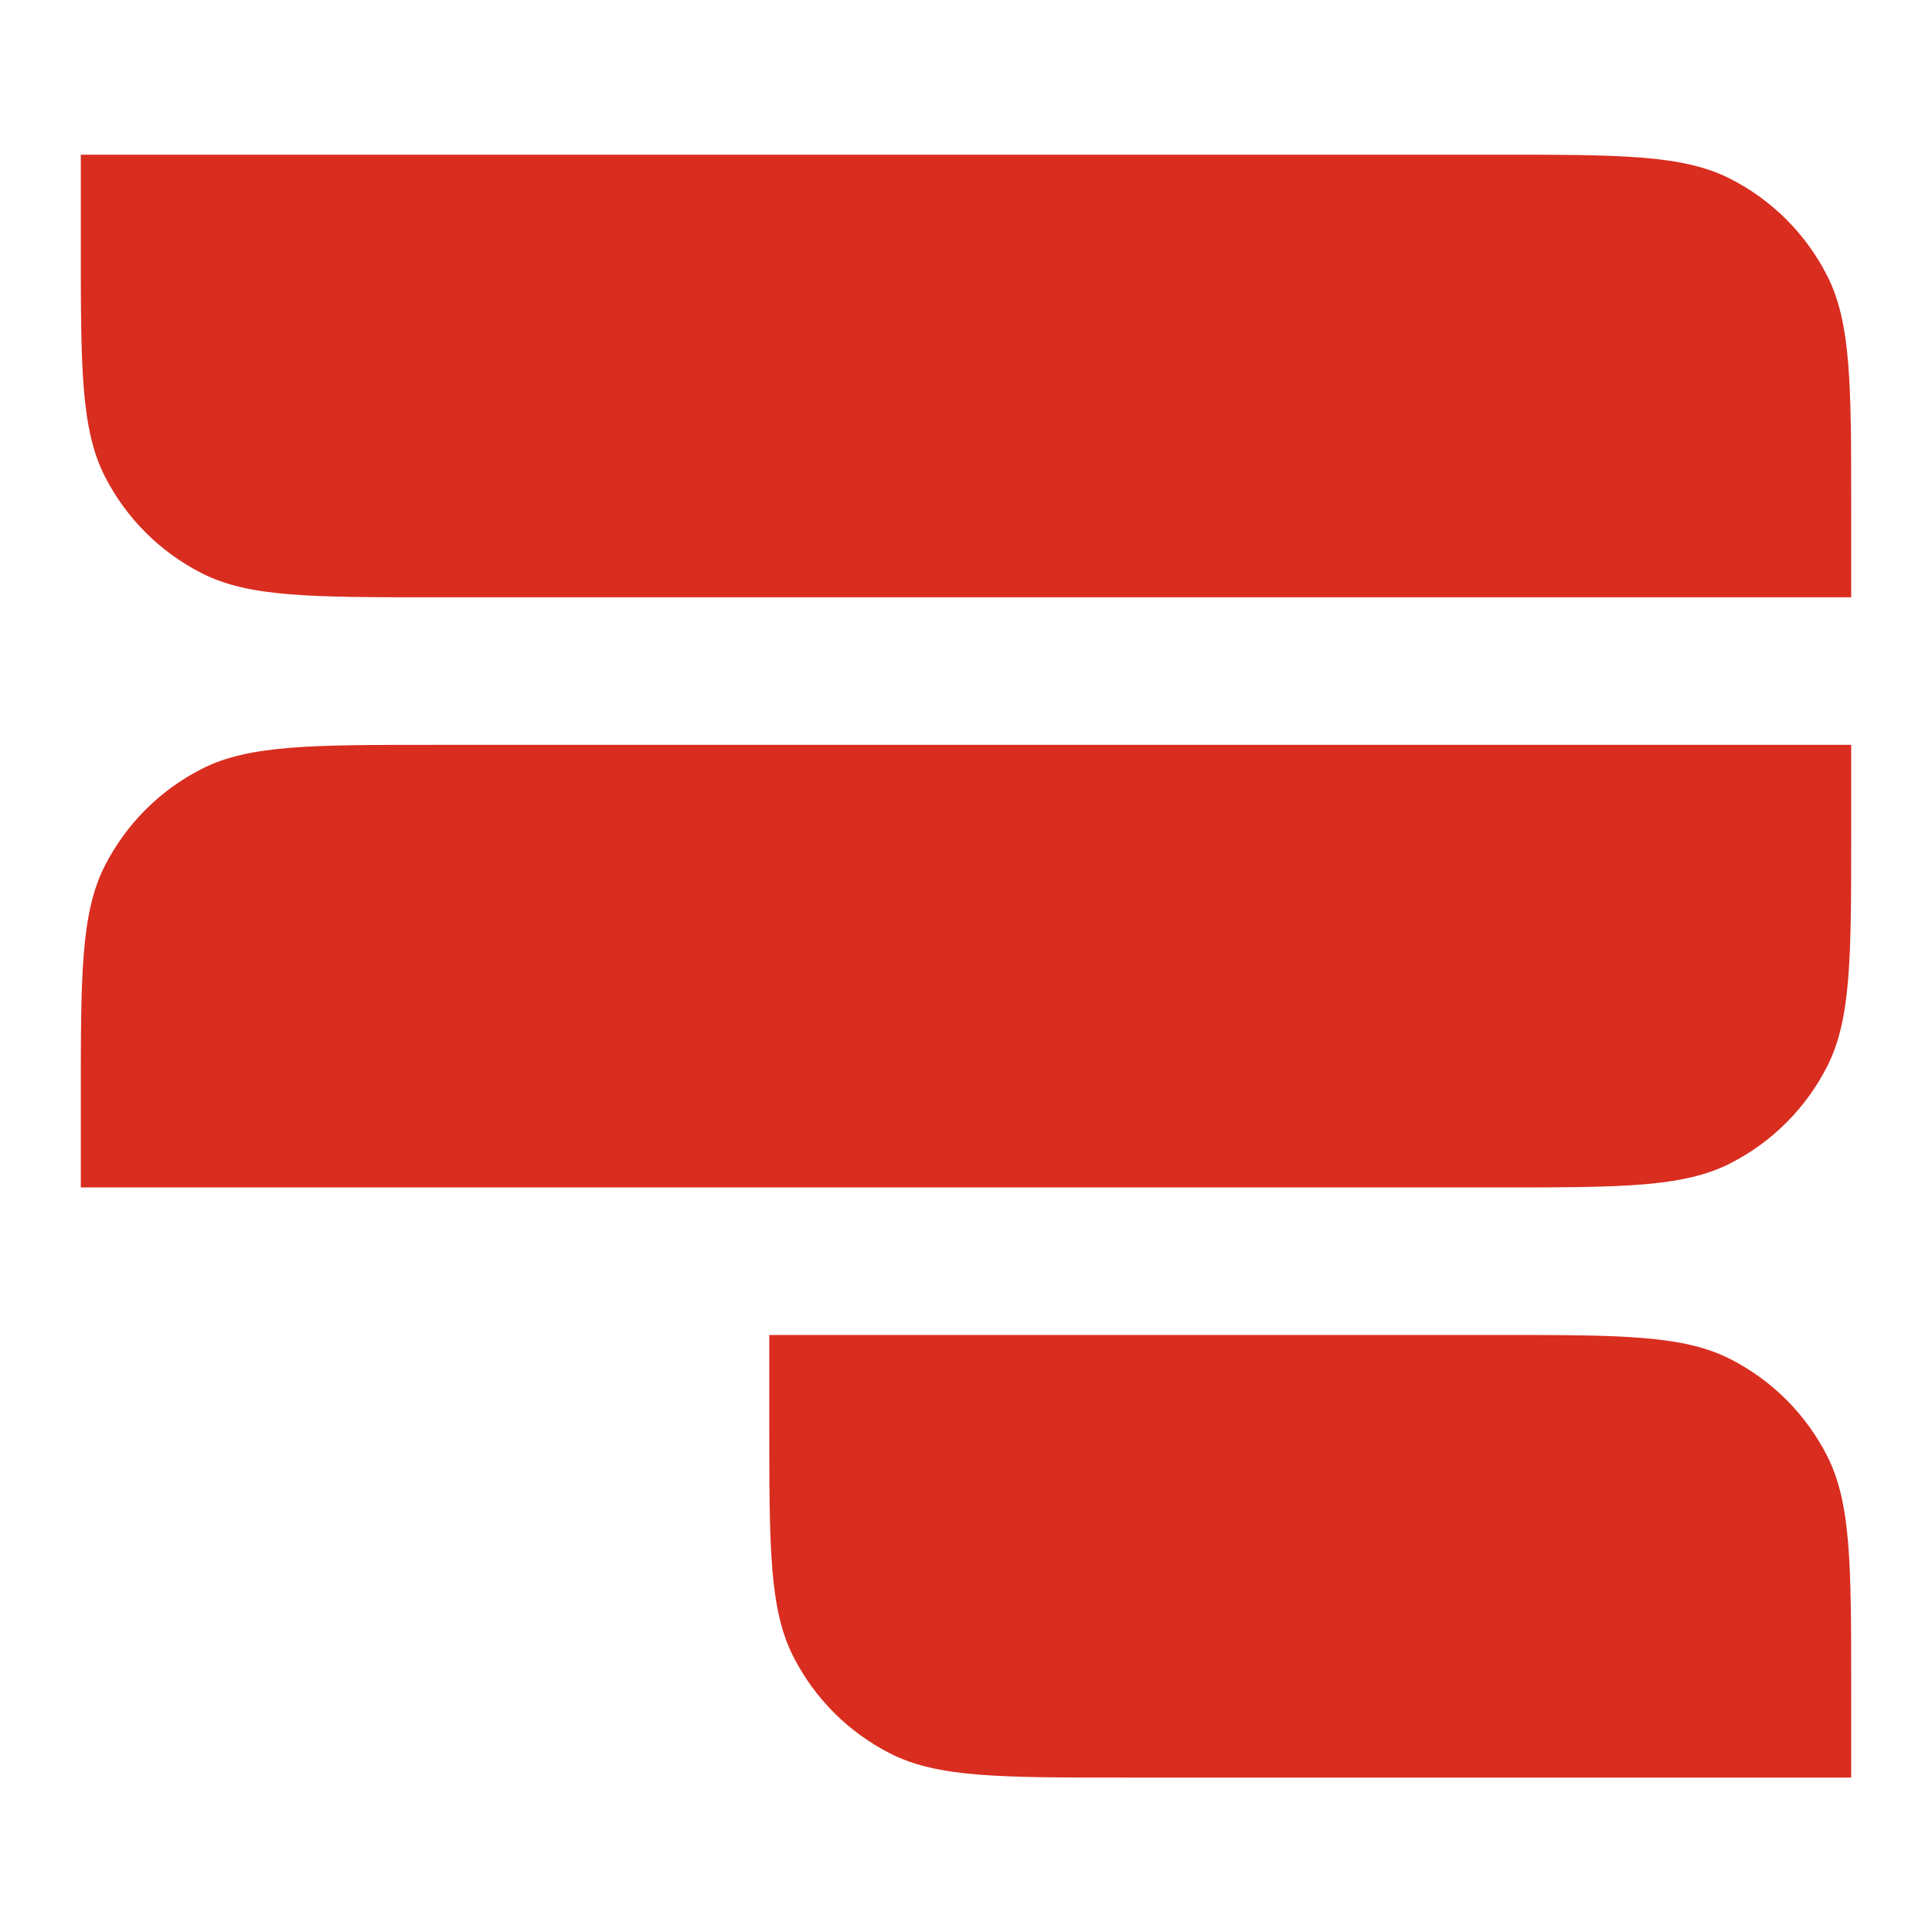
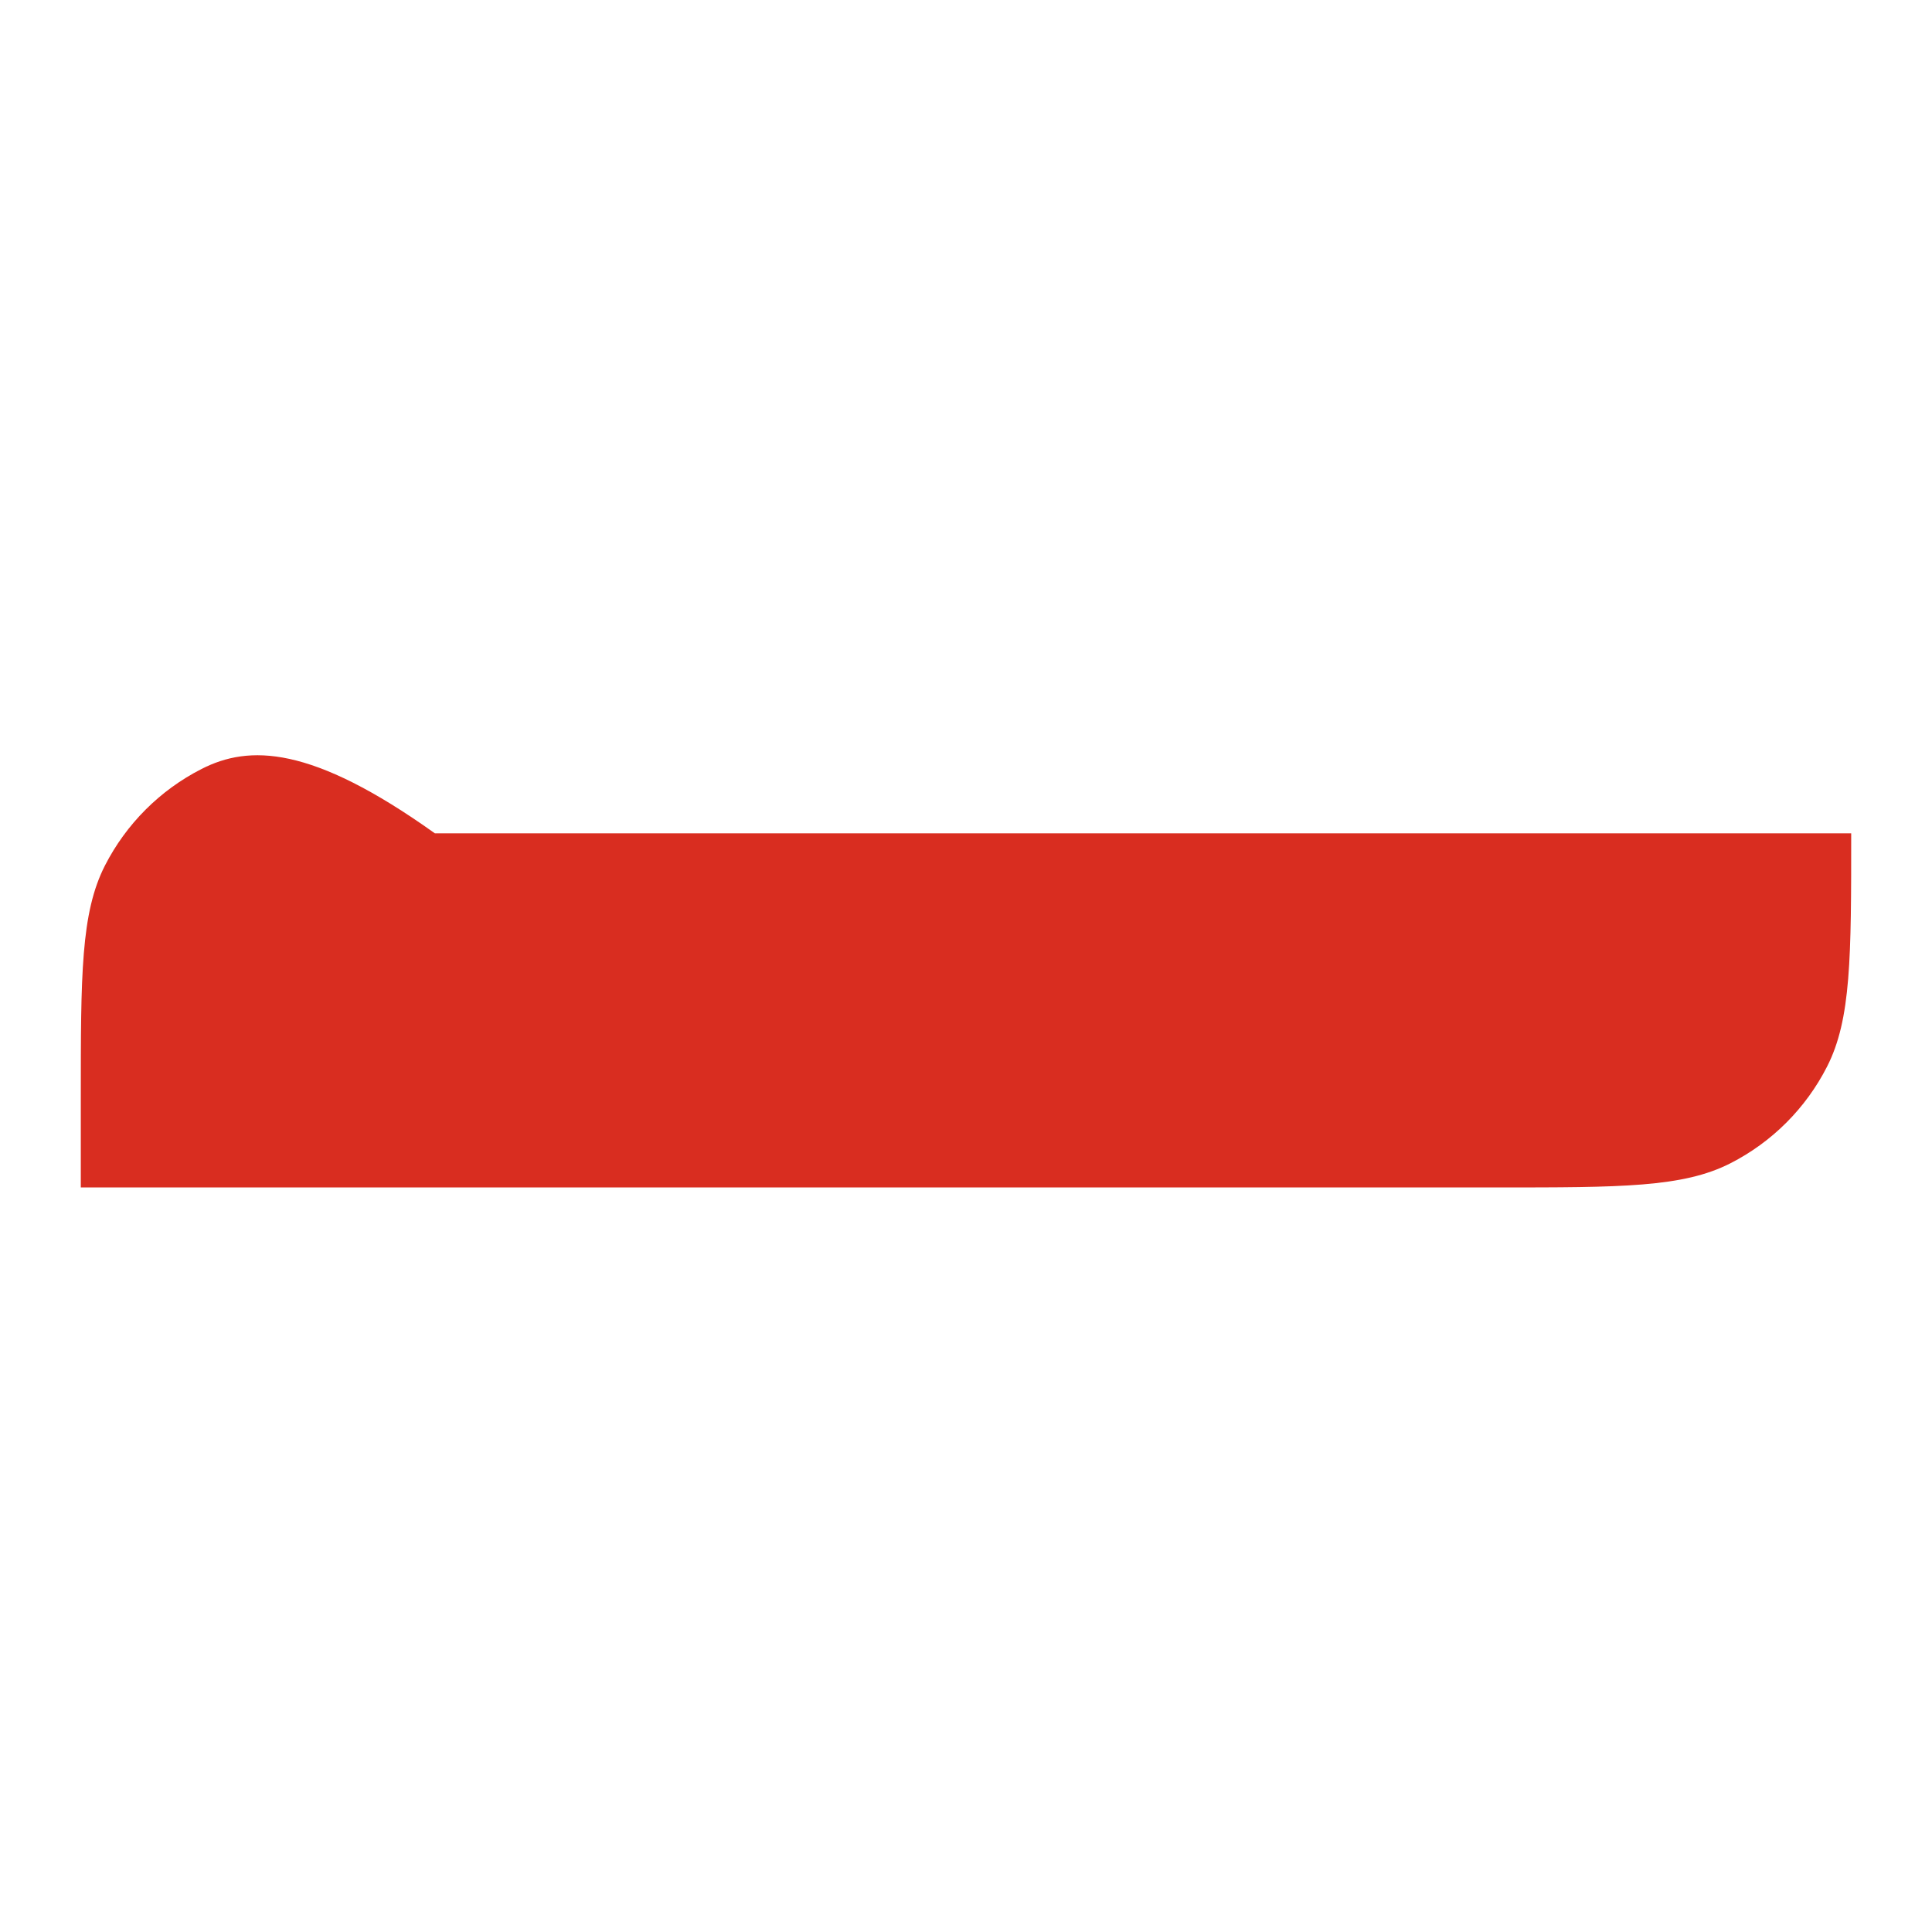
<svg xmlns="http://www.w3.org/2000/svg" width="45" height="45" viewBox="0 0 45 45" fill="none">
-   <path d="M1.882 3.603H34.871C37.758 3.603 39.201 3.603 40.303 4.165C41.273 4.659 42.062 5.448 42.556 6.417C43.118 7.52 43.118 8.963 43.118 11.85V13.912H10.129C7.242 13.912 5.799 13.912 4.696 13.35C3.726 12.856 2.938 12.068 2.443 11.098C1.882 9.995 1.882 8.552 1.882 5.665V3.603Z" fill="#D92D20" />
-   <path d="M1.882 27.658H34.871C37.758 27.658 39.201 27.658 40.303 27.096C41.273 26.602 42.062 25.813 42.556 24.843C43.118 23.741 43.118 22.297 43.118 19.41V17.349H10.129C7.242 17.349 5.799 17.349 4.696 17.91C3.726 18.404 2.938 19.193 2.443 20.163C1.882 21.265 1.882 22.709 1.882 25.596V27.658Z" fill="#D92D20" />
-   <path d="M17.918 31.094H34.871C37.758 31.094 39.201 31.094 40.303 31.656C41.273 32.15 42.062 32.938 42.556 33.908C43.118 35.011 43.118 36.454 43.118 39.341V41.403H26.165C23.278 41.403 21.835 41.403 20.732 40.841C19.762 40.347 18.974 39.559 18.48 38.589C17.918 37.486 17.918 36.043 17.918 33.156V31.094Z" fill="#D92D20" />
+   <path d="M1.882 27.658H34.871C37.758 27.658 39.201 27.658 40.303 27.096C41.273 26.602 42.062 25.813 42.556 24.843C43.118 23.741 43.118 22.297 43.118 19.41H10.129C7.242 17.349 5.799 17.349 4.696 17.91C3.726 18.404 2.938 19.193 2.443 20.163C1.882 21.265 1.882 22.709 1.882 25.596V27.658Z" fill="#D92D20" />
</svg>